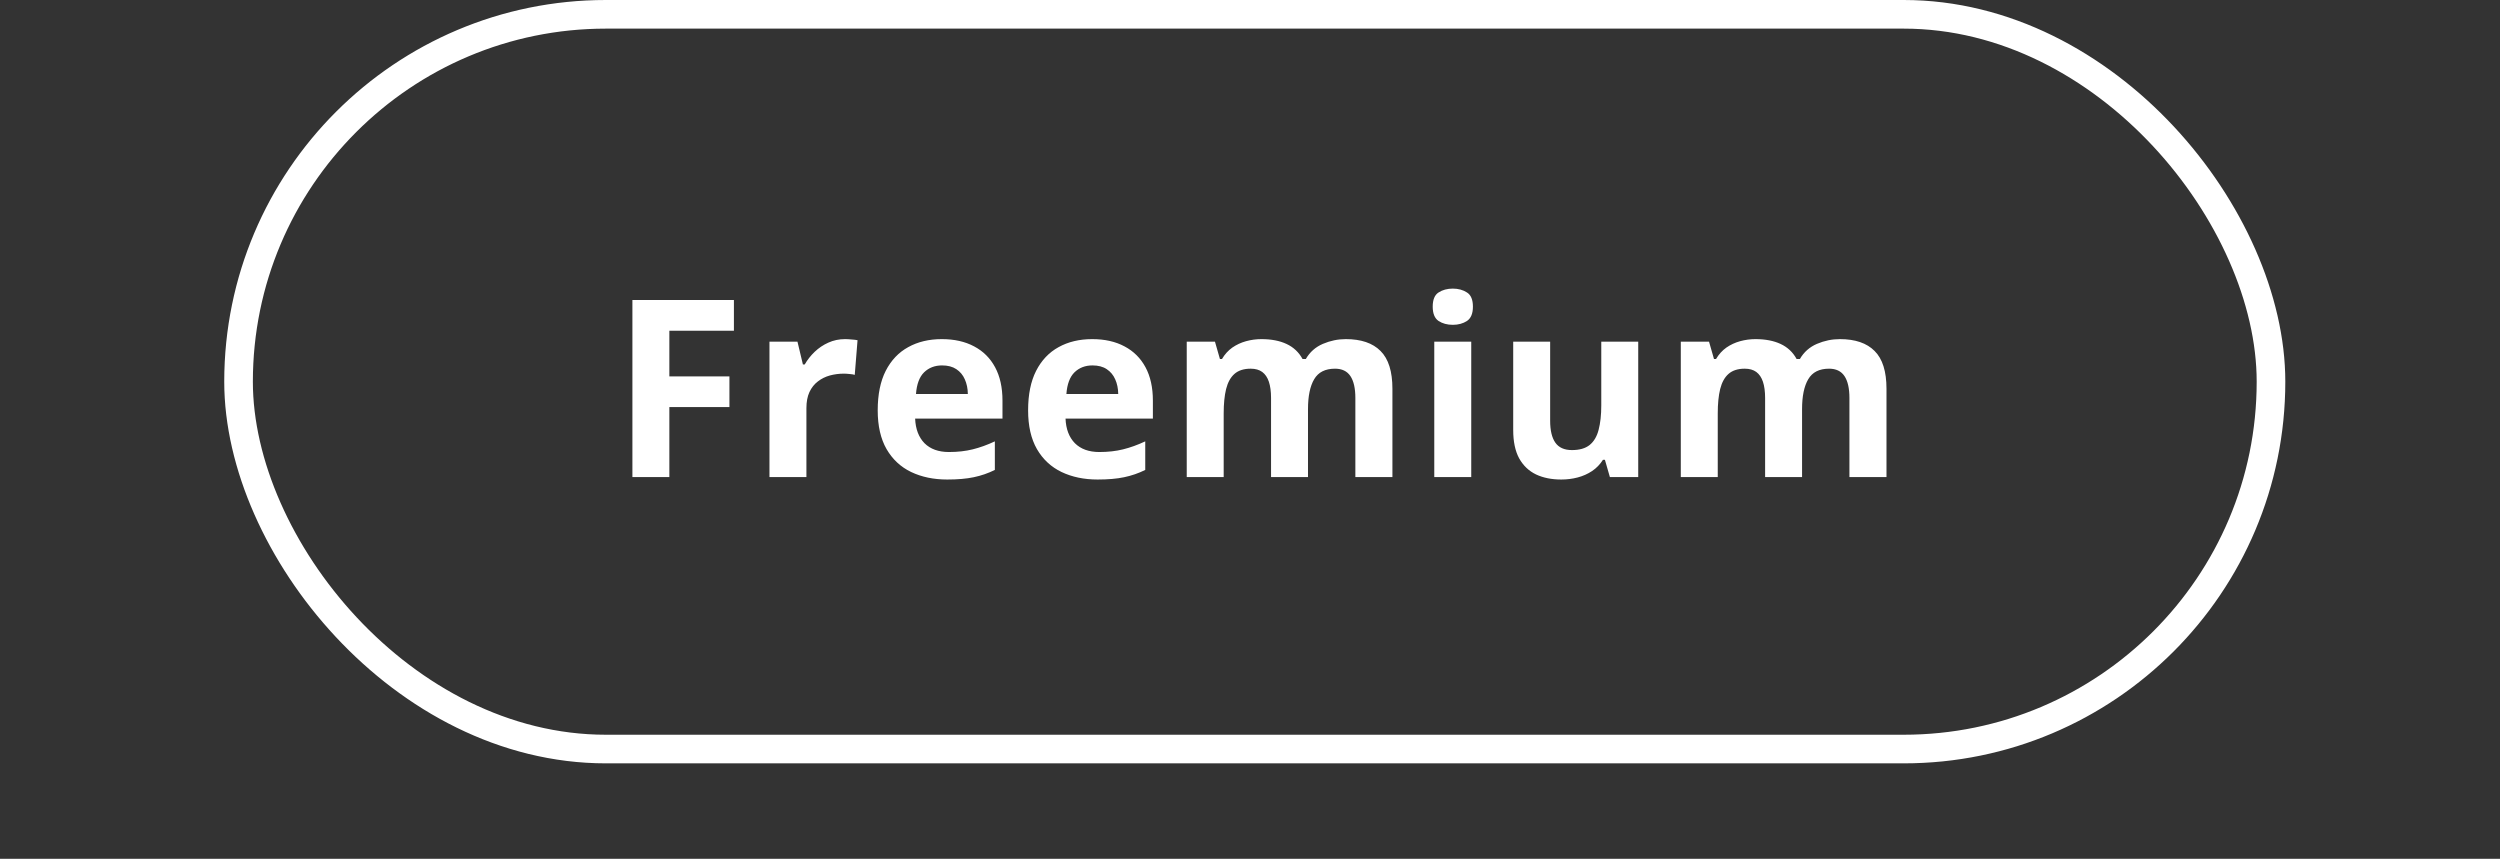
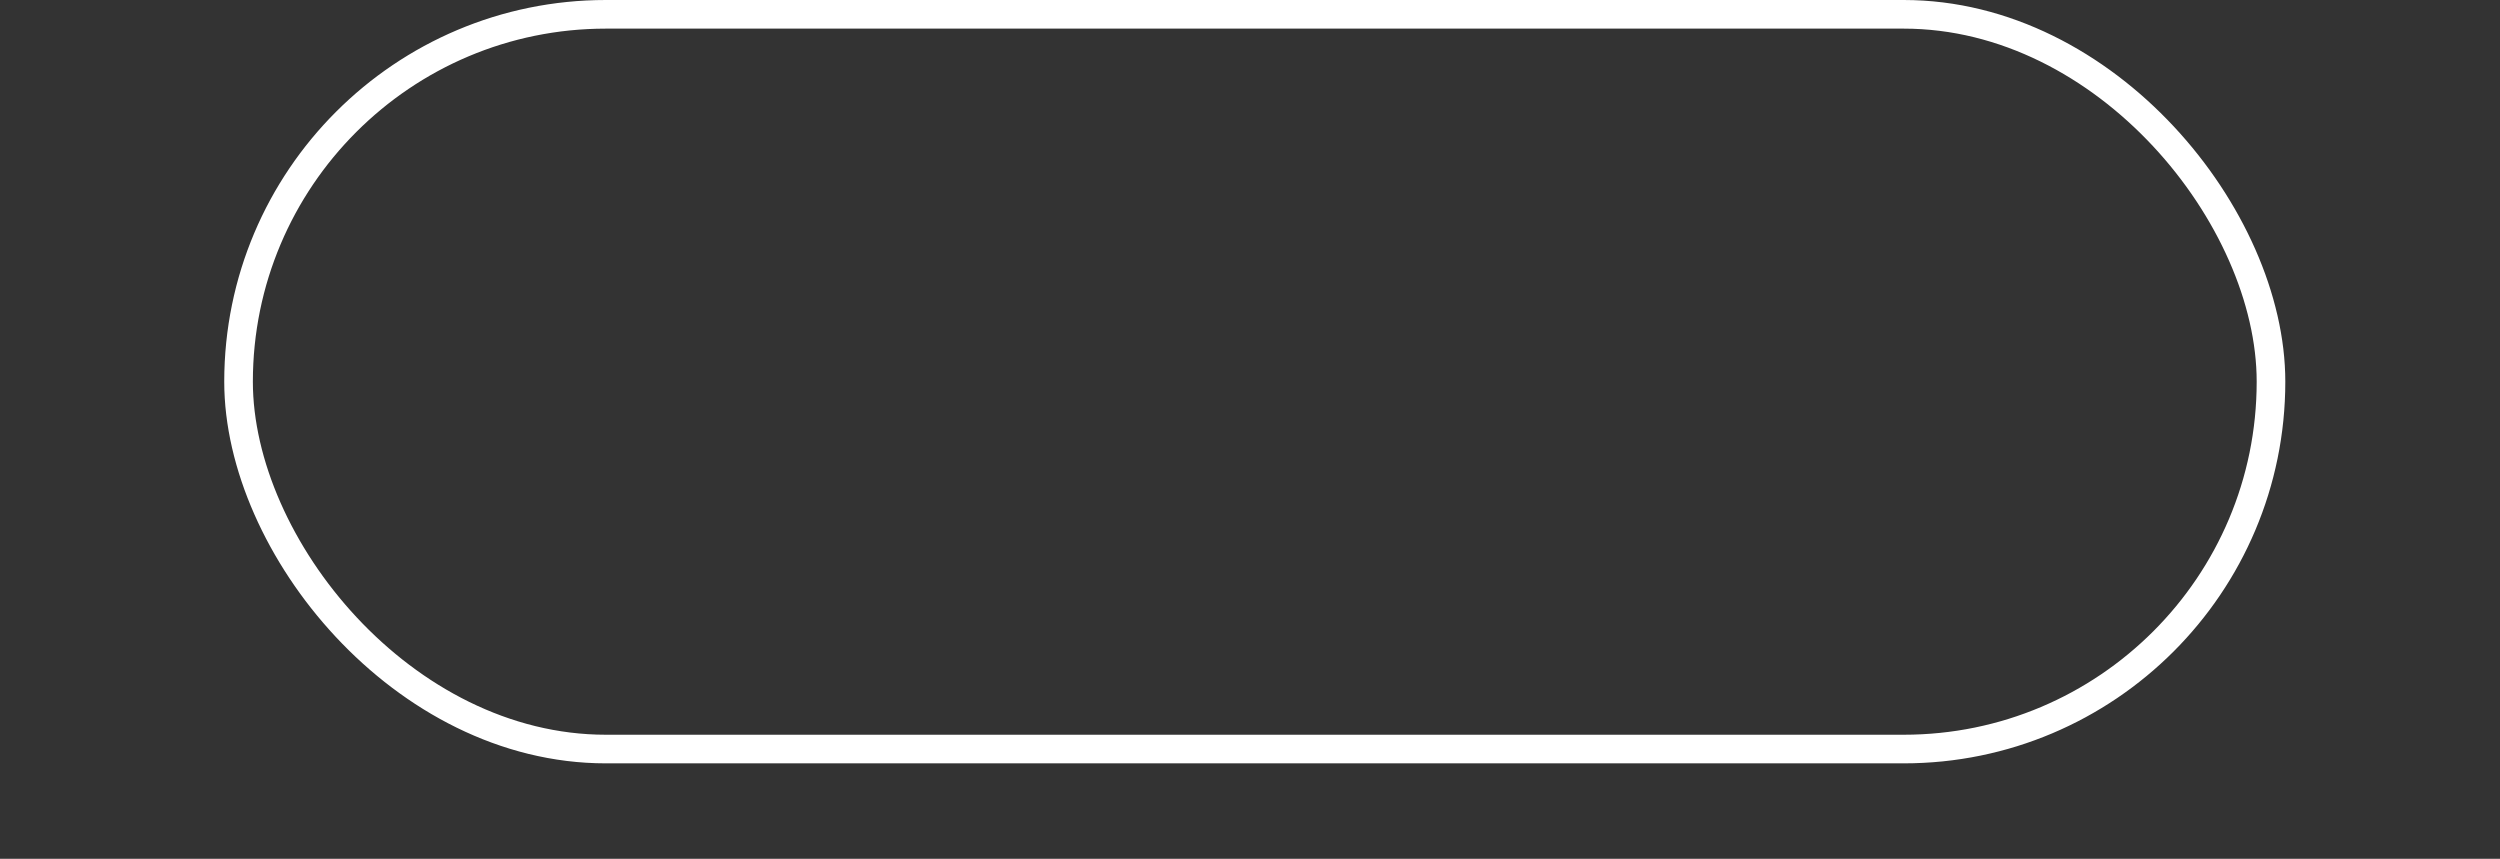
<svg xmlns="http://www.w3.org/2000/svg" width="131" height="45" viewBox="0 0 131 45" fill="none">
  <rect x="0" y="0" width="131" height="45" fill="#333333" stroke="none" />
-   <path d="M35.074 25H33.138V15.72H38.457V17.332H35.074V19.725H38.222V21.331H35.074V25ZM44.281 17.77C44.379 17.77 44.491 17.776 44.618 17.789C44.749 17.797 44.855 17.81 44.935 17.827L44.789 19.643C44.726 19.621 44.635 19.607 44.516 19.598C44.402 19.585 44.303 19.579 44.218 19.579C43.968 19.579 43.725 19.611 43.488 19.674C43.255 19.738 43.046 19.841 42.859 19.985C42.673 20.125 42.525 20.311 42.415 20.544C42.309 20.773 42.256 21.054 42.256 21.388V25H40.32V17.903H41.787L42.072 19.097H42.168C42.307 18.855 42.481 18.635 42.688 18.436C42.9 18.233 43.139 18.073 43.405 17.954C43.676 17.831 43.968 17.77 44.281 17.77ZM49.35 17.77C50.006 17.77 50.571 17.897 51.045 18.151C51.519 18.401 51.885 18.765 52.143 19.243C52.401 19.721 52.53 20.305 52.53 20.995V21.934H47.953C47.975 22.48 48.138 22.91 48.442 23.223C48.751 23.532 49.179 23.686 49.724 23.686C50.177 23.686 50.592 23.64 50.969 23.546C51.345 23.453 51.733 23.314 52.13 23.127V24.625C51.779 24.799 51.411 24.926 51.026 25.006C50.645 25.087 50.181 25.127 49.636 25.127C48.925 25.127 48.294 24.996 47.744 24.733C47.198 24.471 46.769 24.071 46.456 23.534C46.147 22.996 45.992 22.319 45.992 21.502C45.992 20.673 46.132 19.983 46.411 19.433C46.695 18.879 47.088 18.464 47.592 18.189C48.095 17.91 48.681 17.77 49.35 17.77ZM49.363 19.148C48.986 19.148 48.673 19.268 48.423 19.509C48.178 19.75 48.036 20.129 47.998 20.645H50.715C50.711 20.358 50.658 20.102 50.556 19.877C50.459 19.653 50.311 19.475 50.112 19.344C49.917 19.213 49.667 19.148 49.363 19.148ZM57.231 17.77C57.887 17.77 58.452 17.897 58.925 18.151C59.399 18.401 59.766 18.765 60.024 19.243C60.282 19.721 60.411 20.305 60.411 20.995V21.934H55.834C55.855 22.48 56.018 22.91 56.323 23.223C56.632 23.532 57.059 23.686 57.605 23.686C58.058 23.686 58.473 23.64 58.849 23.546C59.226 23.453 59.613 23.314 60.011 23.127V24.625C59.66 24.799 59.291 24.926 58.906 25.006C58.526 25.087 58.062 25.127 57.516 25.127C56.805 25.127 56.175 24.996 55.625 24.733C55.079 24.471 54.649 24.071 54.336 23.534C54.027 22.996 53.873 22.319 53.873 21.502C53.873 20.673 54.012 19.983 54.292 19.433C54.575 18.879 54.969 18.464 55.472 18.189C55.976 17.91 56.562 17.77 57.231 17.77ZM57.243 19.148C56.867 19.148 56.554 19.268 56.304 19.509C56.059 19.75 55.917 20.129 55.879 20.645H58.595C58.591 20.358 58.538 20.102 58.437 19.877C58.339 19.653 58.191 19.475 57.992 19.344C57.798 19.213 57.548 19.148 57.243 19.148ZM70.519 17.77C71.324 17.77 71.931 17.977 72.341 18.392C72.756 18.803 72.963 19.463 72.963 20.373V25H71.021V20.855C71.021 20.347 70.934 19.964 70.761 19.706C70.587 19.448 70.319 19.319 69.955 19.319C69.442 19.319 69.079 19.503 68.863 19.871C68.647 20.235 68.539 20.758 68.539 21.439V25H66.603V20.855C66.603 20.516 66.565 20.233 66.489 20.004C66.413 19.776 66.296 19.605 66.14 19.49C65.983 19.376 65.782 19.319 65.537 19.319C65.177 19.319 64.893 19.41 64.686 19.592C64.483 19.77 64.337 20.034 64.248 20.385C64.163 20.732 64.121 21.158 64.121 21.661V25H62.185V17.903H63.664L63.924 18.811H64.032C64.176 18.566 64.356 18.367 64.572 18.214C64.792 18.062 65.033 17.95 65.295 17.878C65.558 17.806 65.824 17.77 66.095 17.77C66.616 17.77 67.056 17.855 67.415 18.024C67.779 18.193 68.059 18.456 68.253 18.811H68.425C68.636 18.447 68.935 18.183 69.32 18.018C69.709 17.852 70.109 17.77 70.519 17.77ZM77.093 17.903V25H75.156V17.903H77.093ZM76.128 15.123C76.415 15.123 76.663 15.191 76.87 15.326C77.078 15.457 77.181 15.705 77.181 16.069C77.181 16.428 77.078 16.678 76.87 16.818C76.663 16.953 76.415 17.021 76.128 17.021C75.836 17.021 75.586 16.953 75.379 16.818C75.176 16.678 75.074 16.428 75.074 16.069C75.074 15.705 75.176 15.457 75.379 15.326C75.586 15.191 75.836 15.123 76.128 15.123ZM85.843 17.903V25H84.358L84.097 24.092H83.996C83.843 24.334 83.653 24.53 83.424 24.683C83.196 24.835 82.944 24.947 82.669 25.019C82.394 25.091 82.108 25.127 81.812 25.127C81.304 25.127 80.862 25.038 80.486 24.86C80.109 24.678 79.815 24.397 79.603 24.016C79.396 23.635 79.292 23.14 79.292 22.531V17.903H81.228V22.048C81.228 22.556 81.319 22.939 81.501 23.197C81.683 23.455 81.973 23.584 82.371 23.584C82.764 23.584 83.073 23.496 83.297 23.318C83.522 23.136 83.678 22.871 83.767 22.524C83.86 22.173 83.907 21.746 83.907 21.242V17.903H85.843ZM96.409 17.77C97.213 17.77 97.82 17.977 98.23 18.392C98.645 18.803 98.852 19.463 98.852 20.373V25H96.91V20.855C96.91 20.347 96.823 19.964 96.65 19.706C96.476 19.448 96.208 19.319 95.844 19.319C95.332 19.319 94.968 19.503 94.752 19.871C94.536 20.235 94.428 20.758 94.428 21.439V25H92.492V20.855C92.492 20.516 92.454 20.233 92.378 20.004C92.302 19.776 92.185 19.605 92.029 19.49C91.872 19.376 91.671 19.319 91.426 19.319C91.066 19.319 90.782 19.41 90.575 19.592C90.372 19.77 90.226 20.034 90.137 20.385C90.052 20.732 90.01 21.158 90.01 21.661V25H88.074V17.903H89.553L89.813 18.811H89.921C90.065 18.566 90.245 18.367 90.461 18.214C90.681 18.062 90.922 17.95 91.184 17.878C91.447 17.806 91.713 17.77 91.984 17.77C92.505 17.77 92.945 17.855 93.305 18.024C93.668 18.193 93.948 18.456 94.142 18.811H94.314C94.525 18.447 94.824 18.183 95.209 18.018C95.598 17.852 95.998 17.77 96.409 17.77Z" fill="white" />
  <rect x="12.5" y="0.75" width="106.5" height="38.5" rx="19.25" stroke="white" stroke-width="1.5" />
</svg>